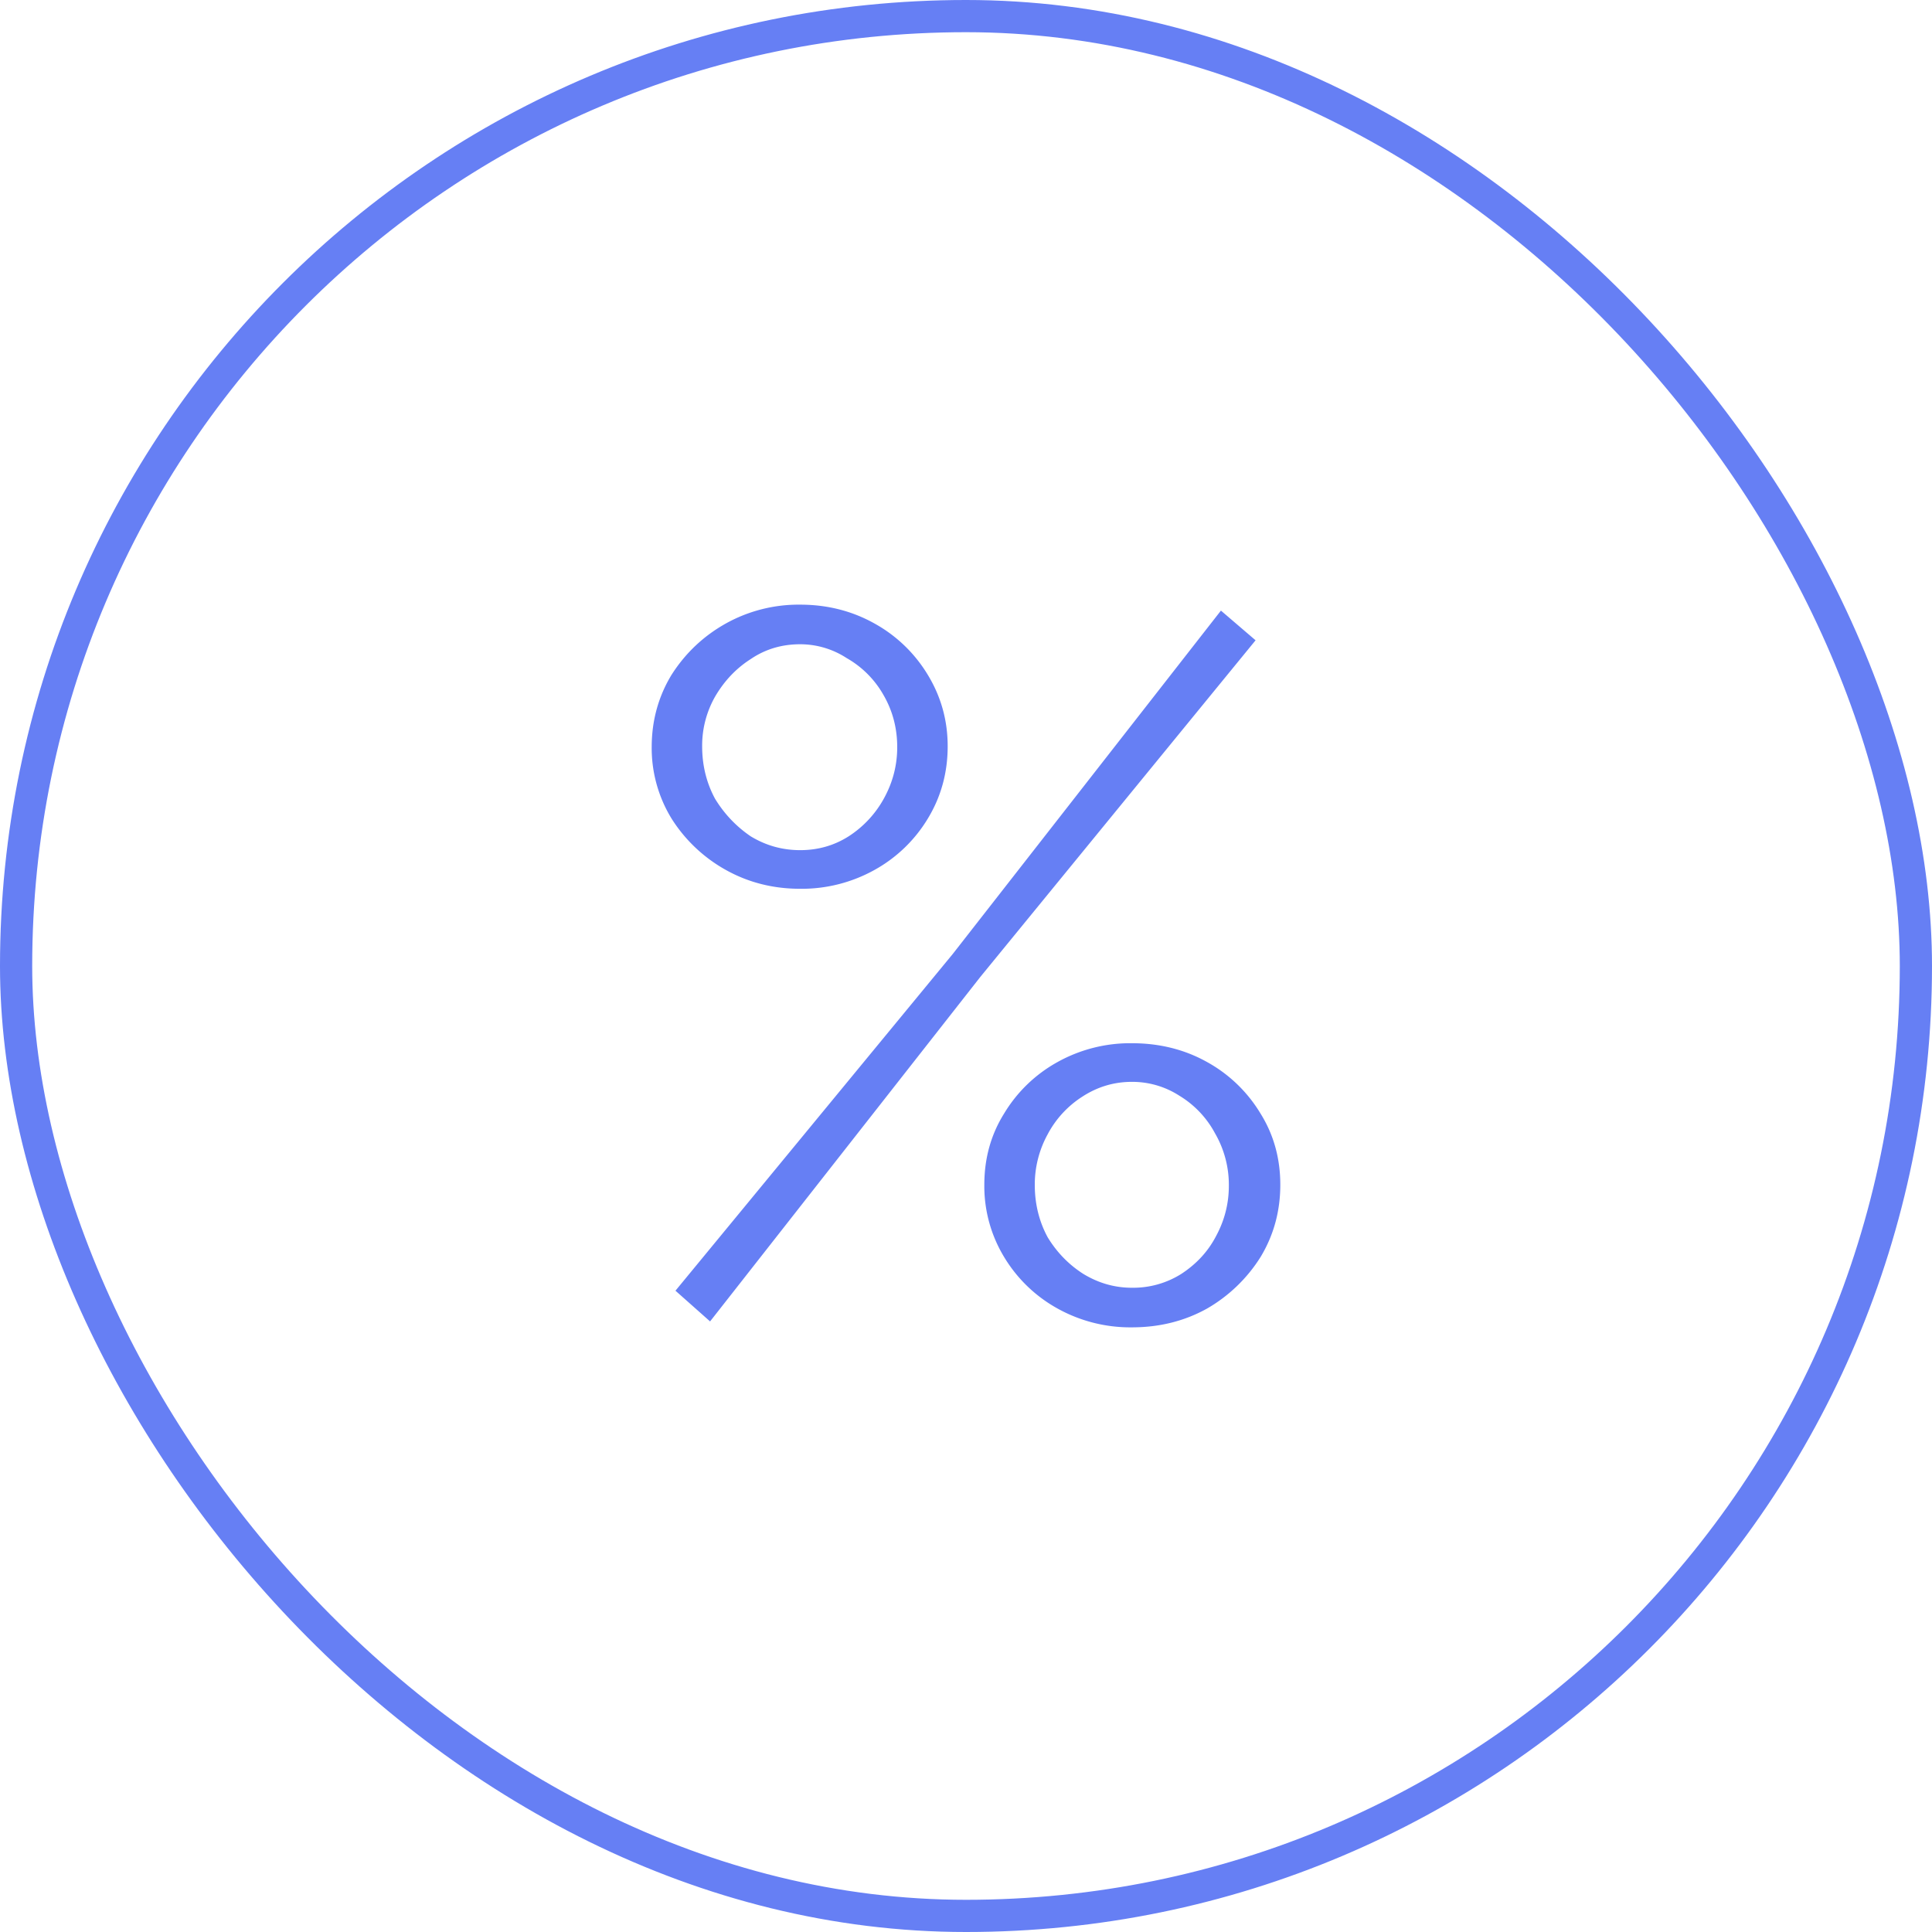
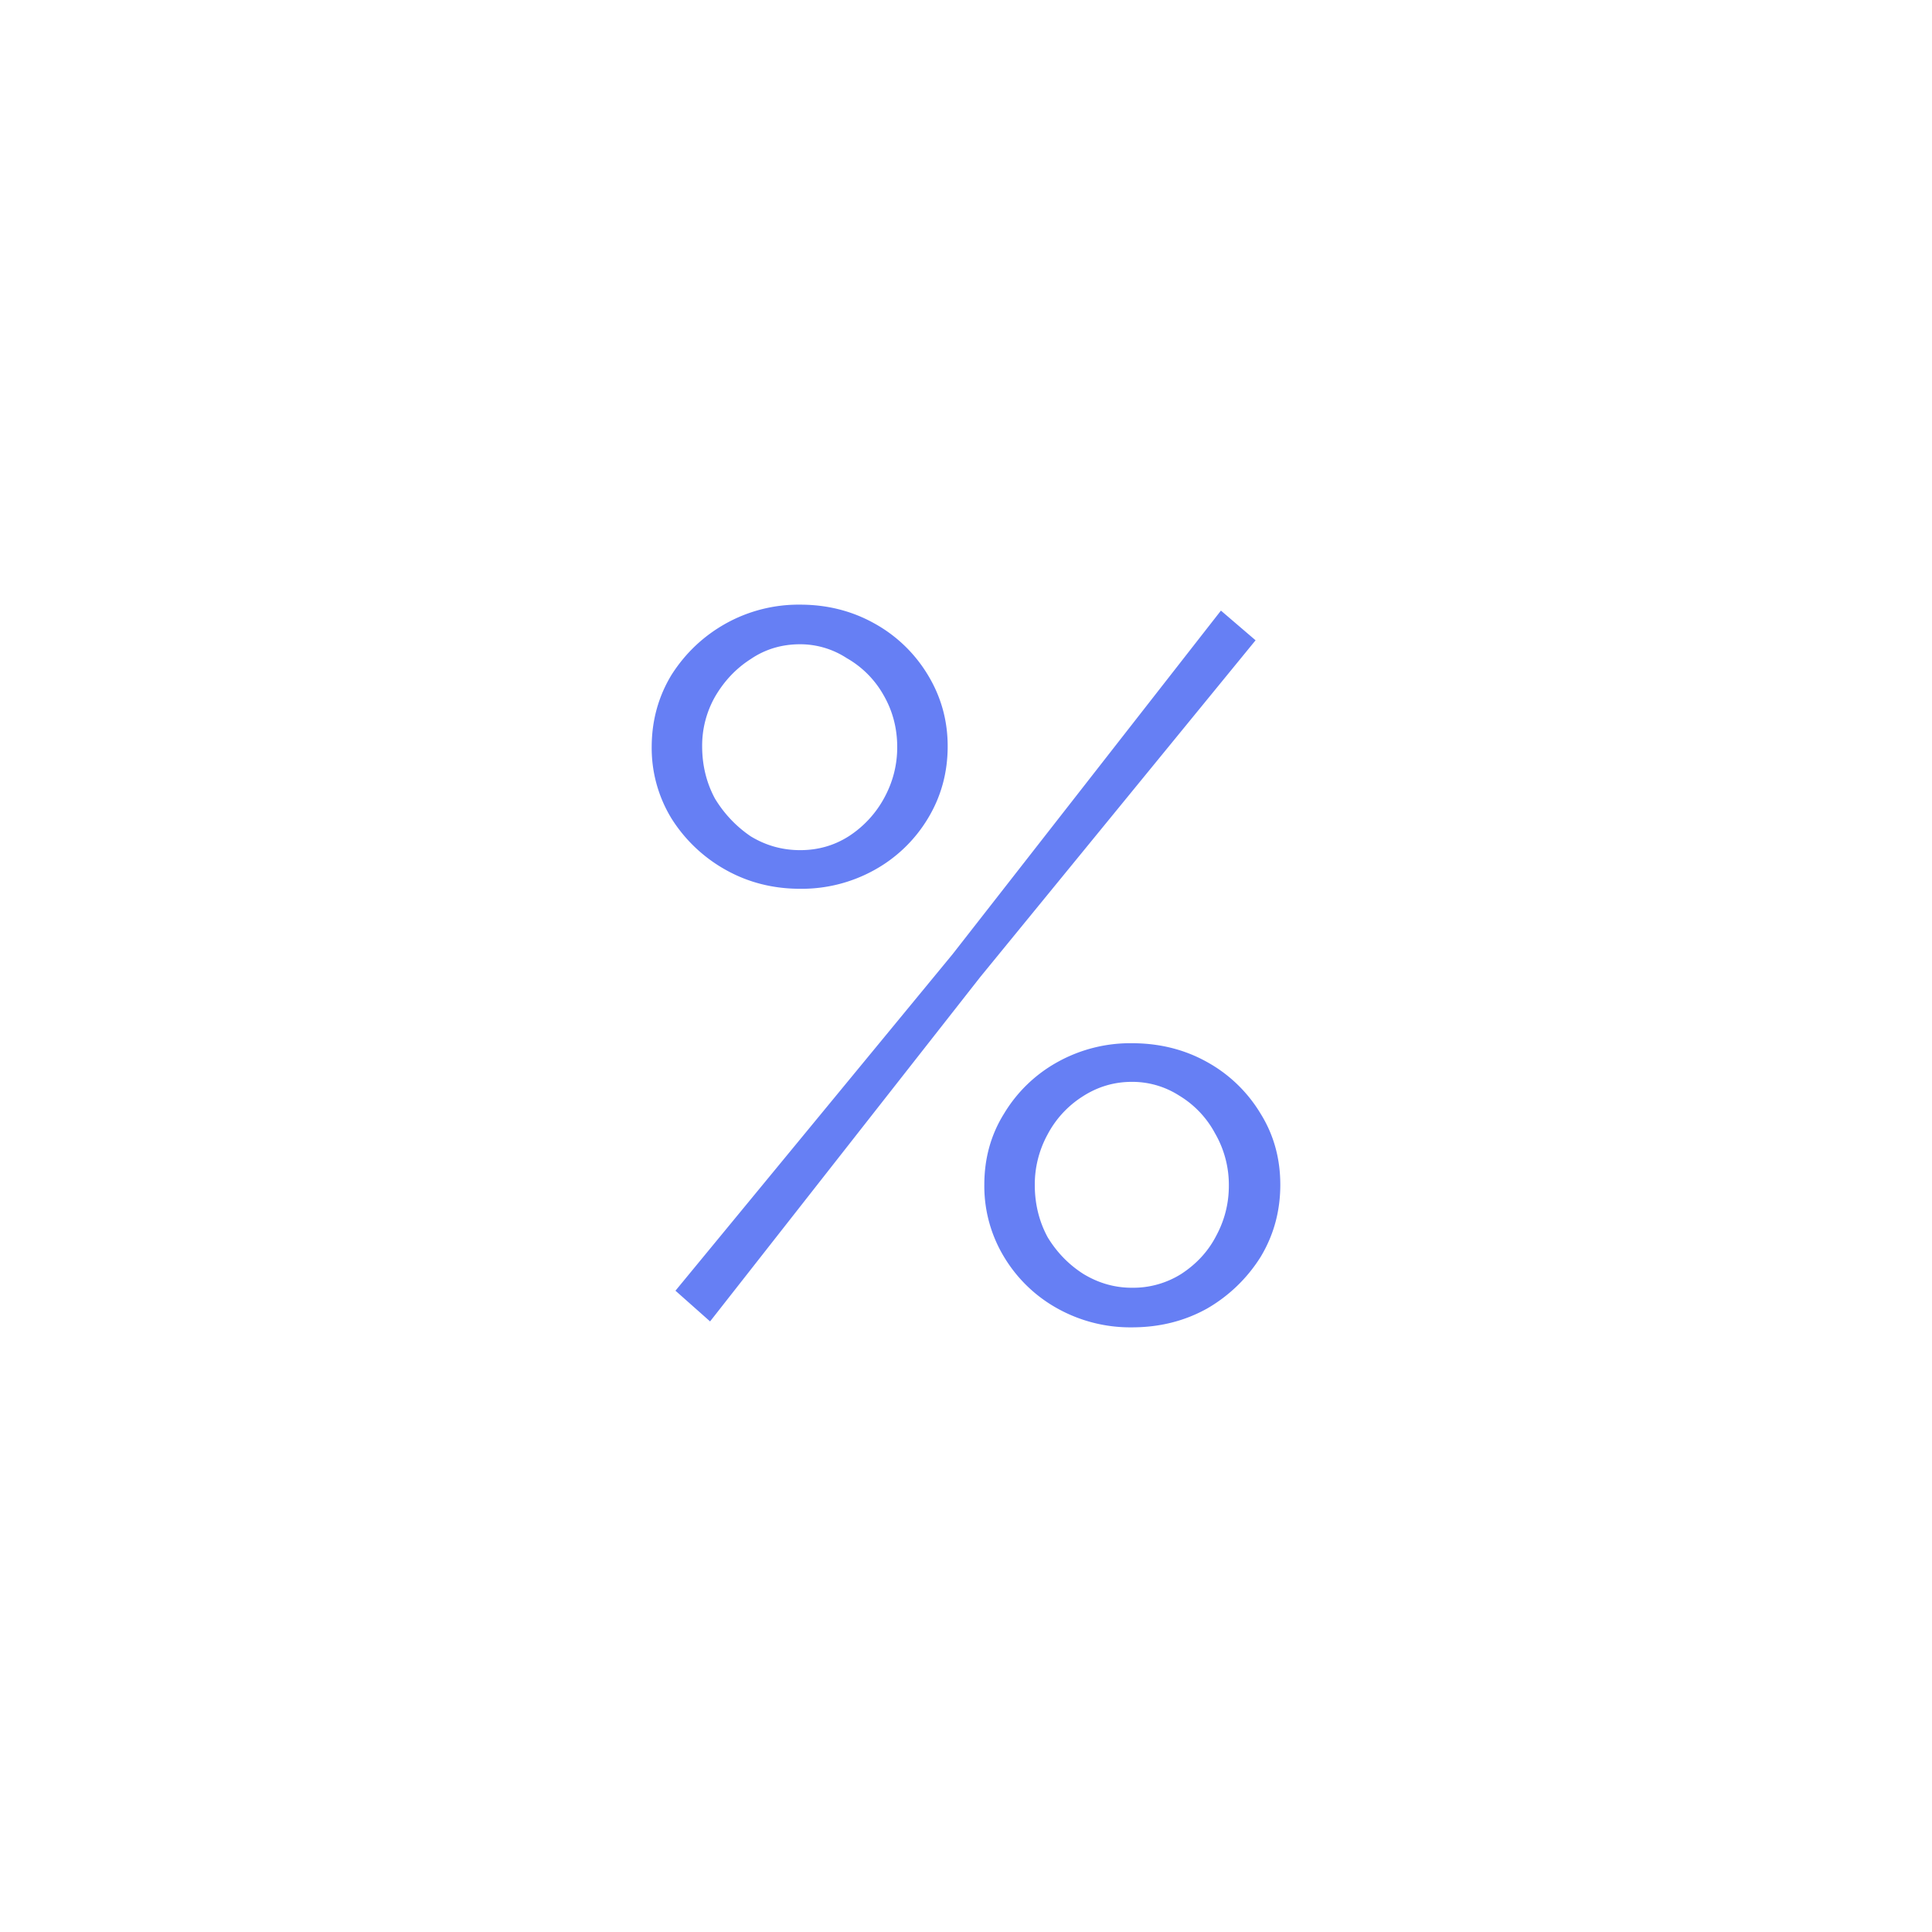
<svg xmlns="http://www.w3.org/2000/svg" width="60" height="60" fill="none">
-   <rect x=".5" y=".5" width="59" height="59" rx="29.5" stroke="#667FF4" />
  <path d="M24.85 27.602c-.84 0-1.609-.195-2.306-.584a4.683 4.683 0 01-1.69-1.599 4.192 4.192 0 01-.615-2.214c0-.82.205-1.568.614-2.244.43-.676.995-1.21 1.691-1.599a4.647 4.647 0 012.306-.584c.84 0 1.61.195 2.306.584a4.44 4.44 0 011.66 1.6c.41.675.615 1.413.615 2.213 0 .82-.205 1.568-.615 2.244a4.44 4.44 0 01-1.66 1.599 4.645 4.645 0 01-2.306.584zm0-1.2c.554 0 1.056-.143 1.507-.43a3.27 3.27 0 001.107-1.199c.266-.491.4-1.014.4-1.568 0-.594-.144-1.137-.431-1.629a3.03 3.03 0 00-1.138-1.138 2.645 2.645 0 00-1.445-.43c-.574 0-1.086.154-1.537.461-.45.287-.82.676-1.107 1.168a3.08 3.08 0 00-.4 1.538c0 .594.134 1.137.4 1.63.287.47.656.86 1.107 1.167.472.287.984.43 1.537.43zm10.3 14.82a4.65 4.65 0 01-2.306-.584 4.44 4.44 0 01-1.66-1.6 4.246 4.246 0 01-.615-2.243c0-.82.205-1.558.615-2.214a4.44 4.44 0 011.66-1.599 4.646 4.646 0 012.306-.584c.86 0 1.64.195 2.336.584a4.44 4.44 0 011.66 1.599c.41.656.615 1.394.615 2.213 0 .82-.205 1.569-.614 2.245a4.776 4.776 0 01-1.66 1.599c-.698.389-1.476.584-2.337.584zm0-1.23a2.8 2.8 0 001.537-.43c.471-.308.83-.697 1.076-1.169.267-.492.4-1.014.4-1.568a3.19 3.19 0 00-.43-1.63 3.035 3.035 0 00-1.107-1.167 2.696 2.696 0 00-1.476-.43c-.554 0-1.066.153-1.538.46a3.12 3.12 0 00-1.076 1.169 3.244 3.244 0 00-.4 1.568c0 .594.134 1.137.4 1.629.287.471.656.85 1.107 1.138.472.287.974.43 1.507.43zm-14.173.092l8.608-10.453 8.332-10.668 1.076.922-8.547 10.453-8.394 10.7-1.075-.954z" fill="#667FF4" />
</svg>